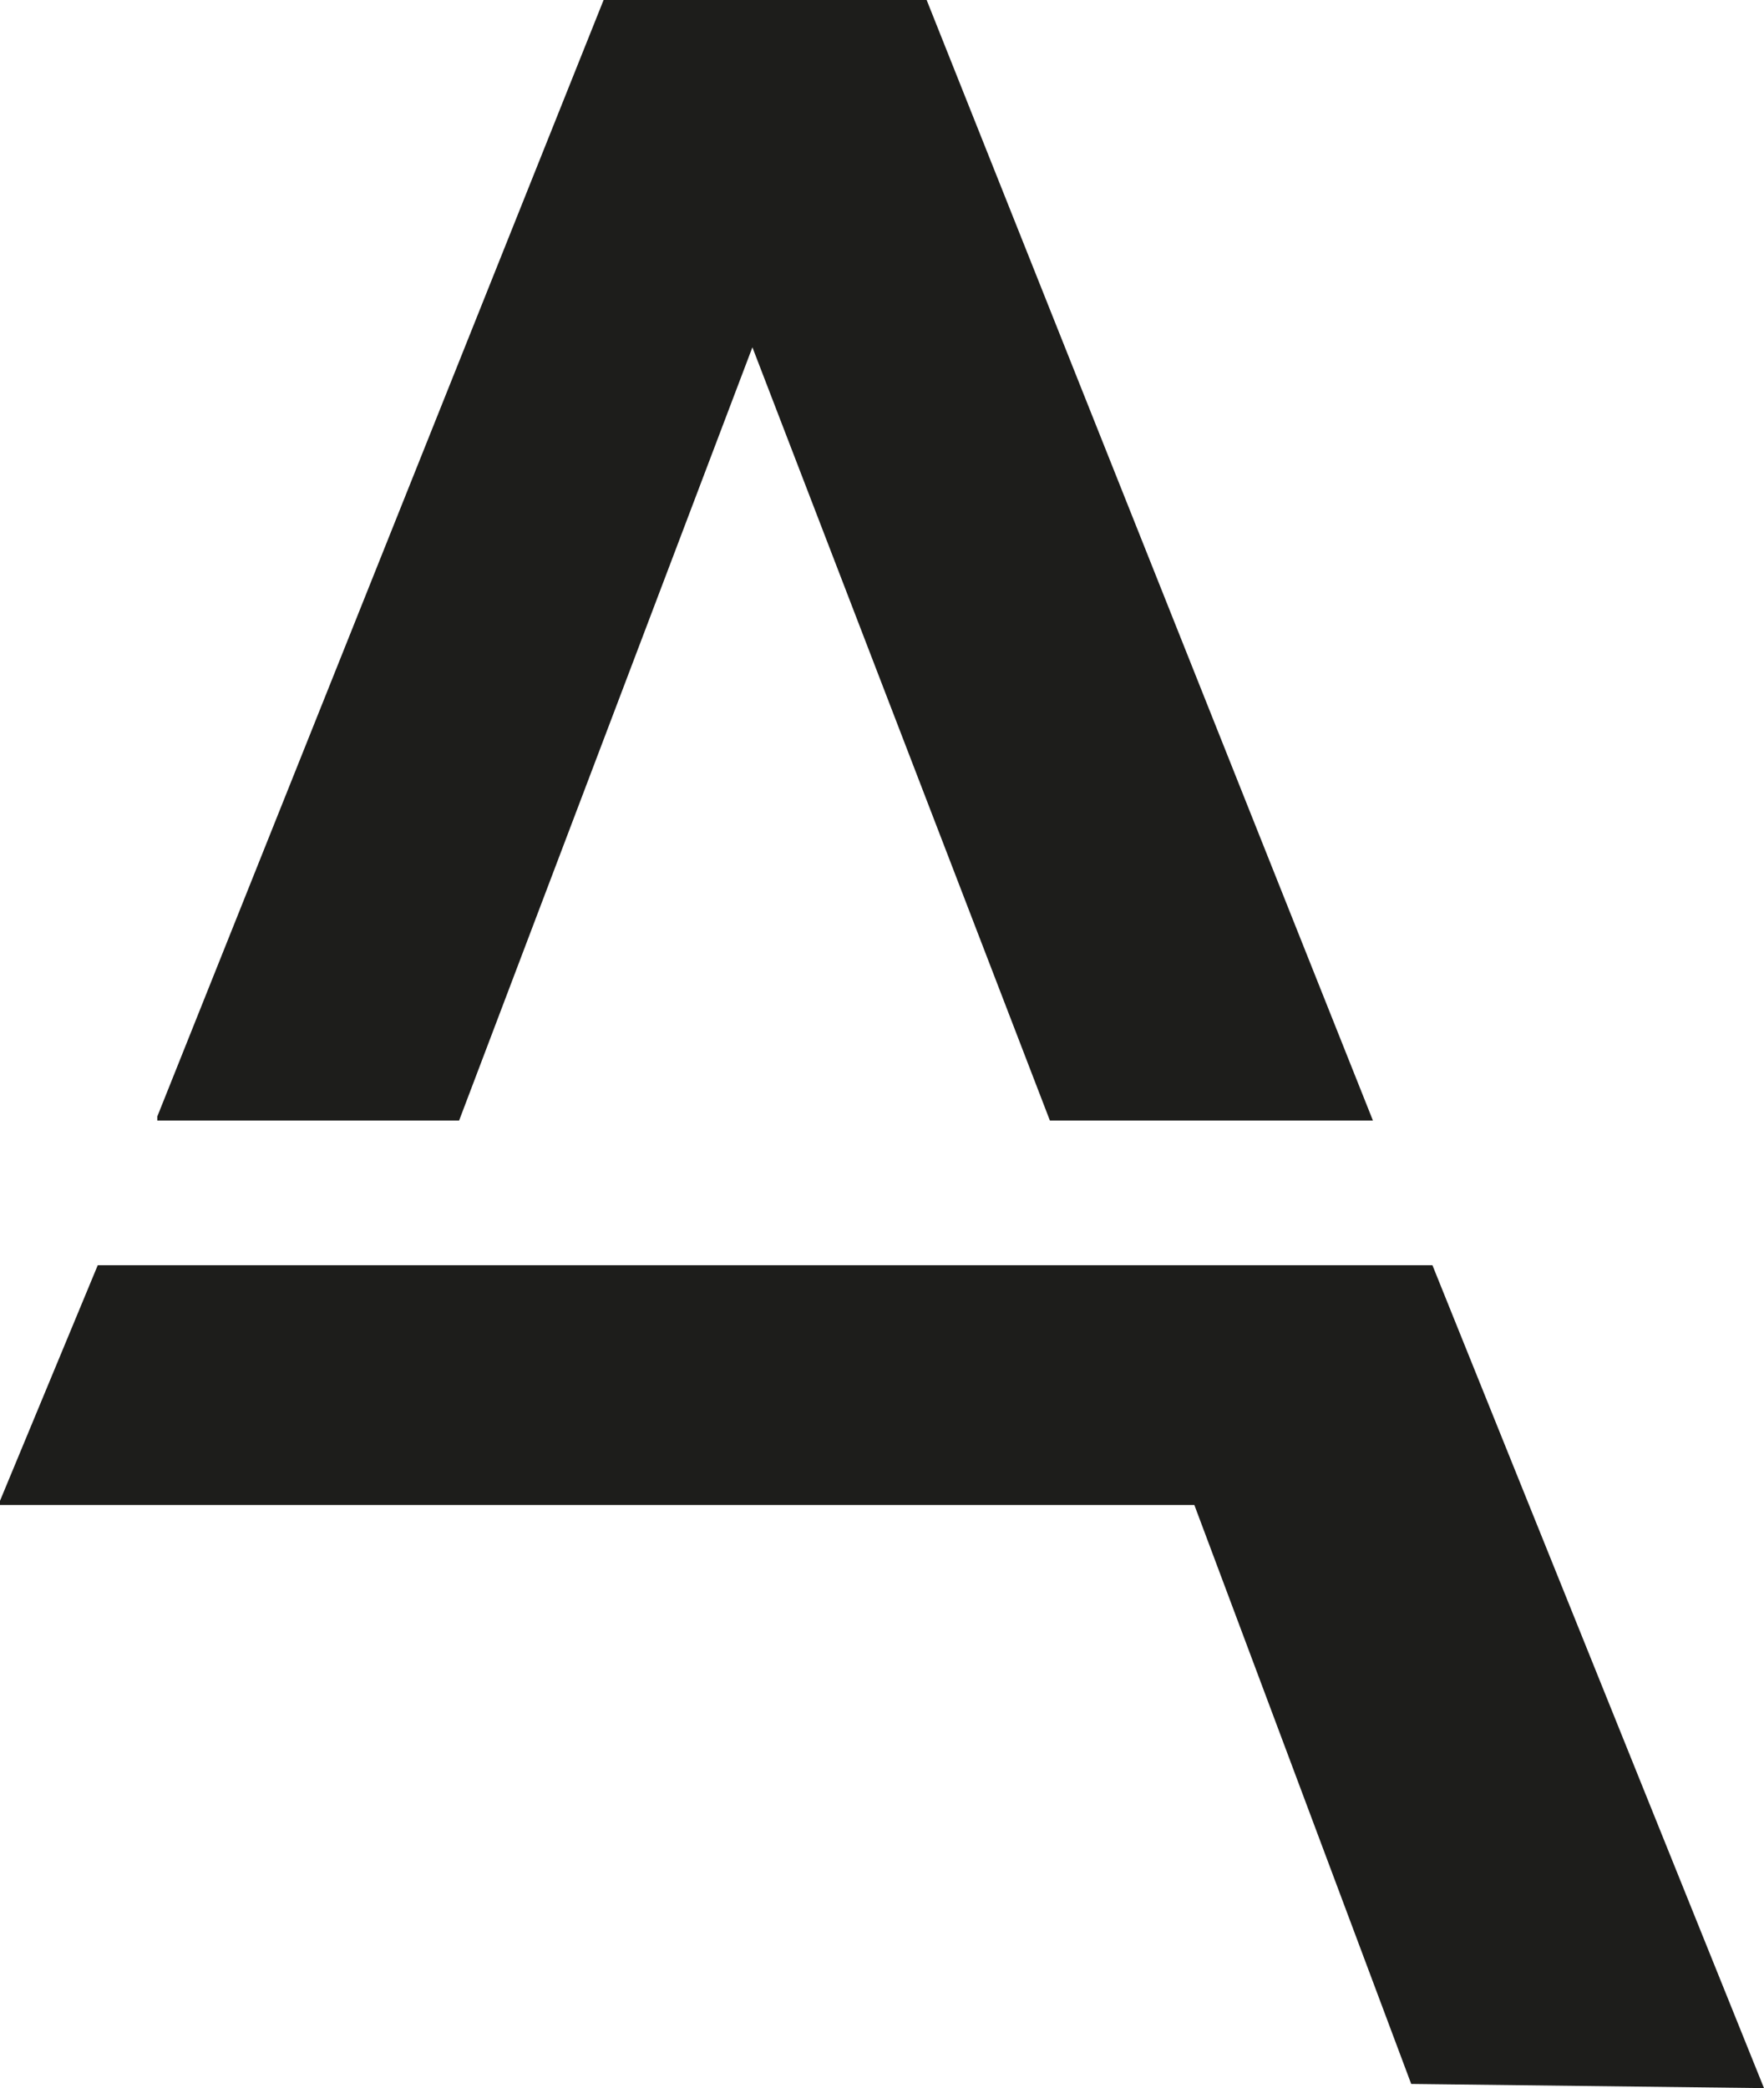
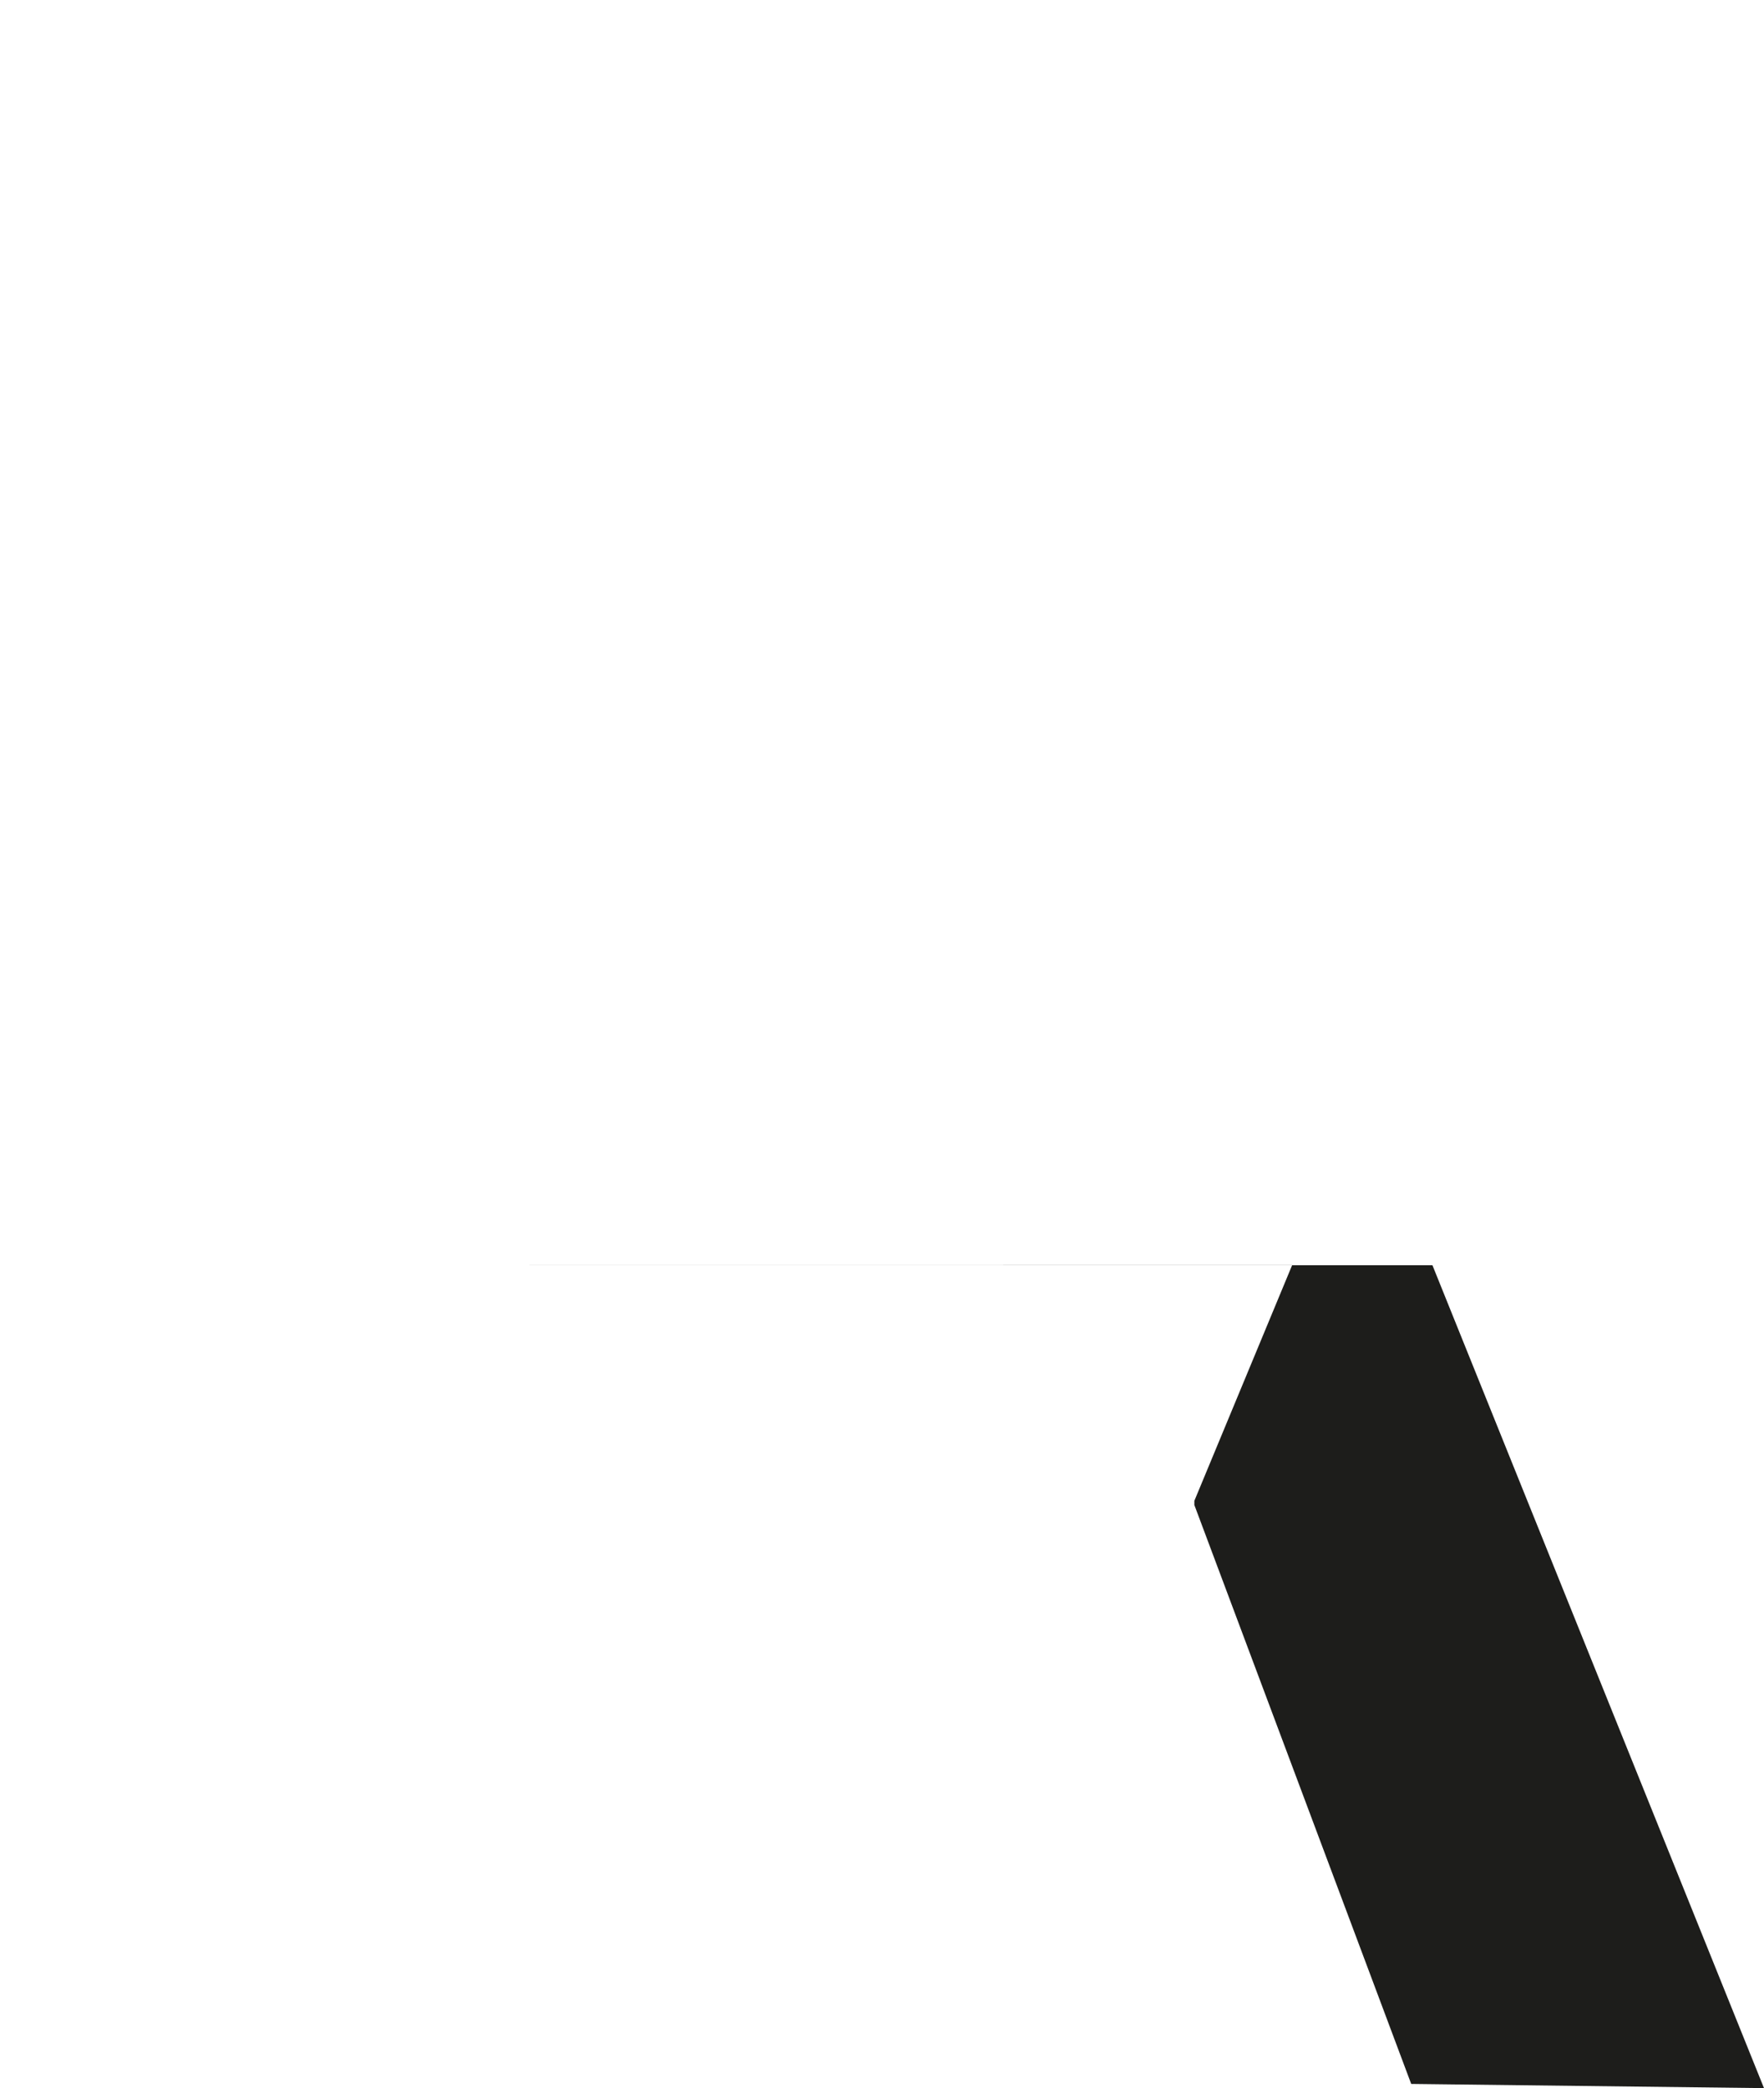
<svg xmlns="http://www.w3.org/2000/svg" id="Camada_1" data-name="Camada 1" viewBox="0 0 147 174">
  <defs>
    <style>
      .cls-1 {
        fill: #1d1d1b;
        fill-rule: evenodd;
      }
    </style>
  </defs>
-   <path class="cls-1" d="M50.3,0h26.92l37.19,93.37h-26.92L62.7,28.94l-24.44,64.43H13.11v-.34L50.3,0Z" />
-   <path class="cls-1" d="M8.15,105.43h111.22l27.63,68.57-29.4-.35-18.07-48.24H0v-.35l8.15-19.64Z" />
+   <path class="cls-1" d="M8.15,105.43h111.22l27.63,68.57-29.4-.35-18.07-48.24v-.35l8.15-19.64Z" />
</svg>